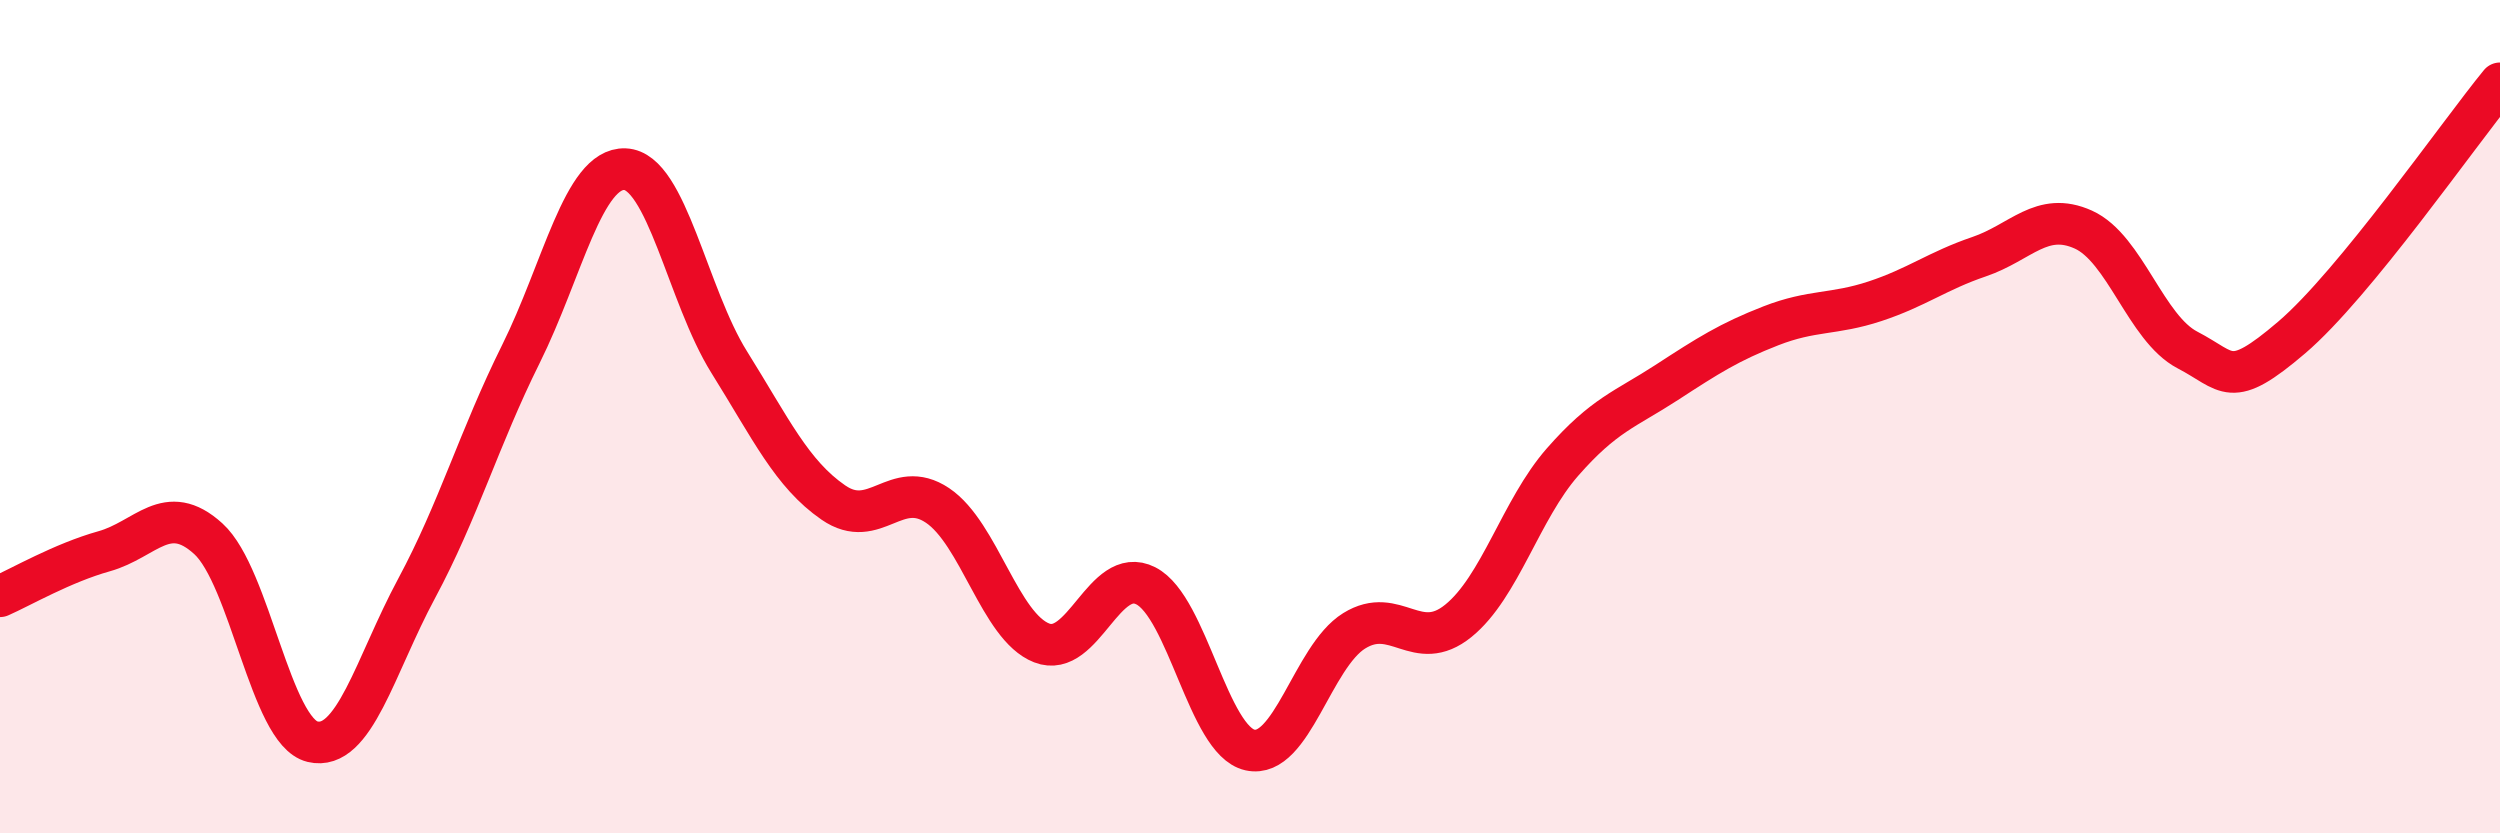
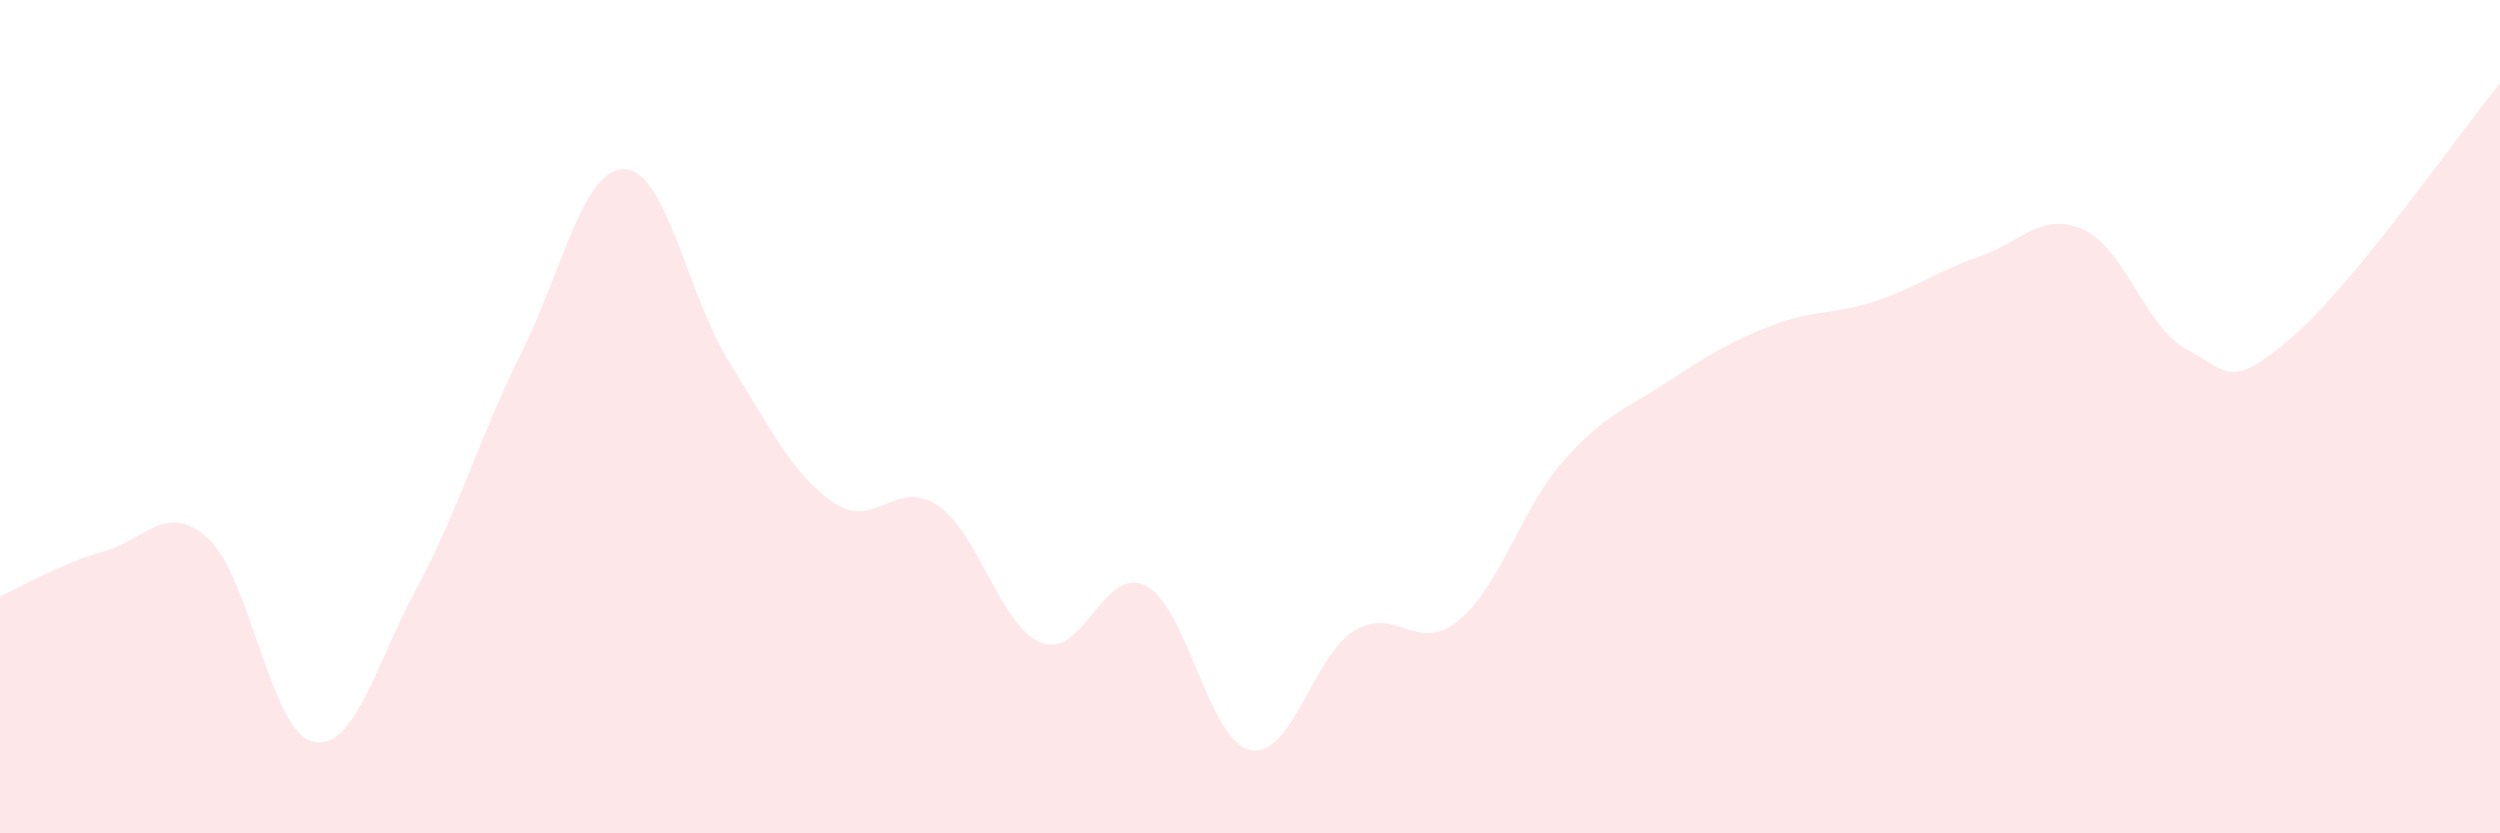
<svg xmlns="http://www.w3.org/2000/svg" width="60" height="20" viewBox="0 0 60 20">
  <path d="M 0,14.31 C 0.5,14.09 1.5,13.51 2.5,13.23 C 3.5,12.95 4,12.02 5,12.93 C 6,13.84 6.5,17.56 7.5,17.8 C 8.5,18.04 9,15.98 10,14.12 C 11,12.26 11.5,10.51 12.5,8.5 C 13.5,6.49 14,4.02 15,4.06 C 16,4.1 16.5,7.09 17.5,8.69 C 18.5,10.29 19,11.37 20,12.06 C 21,12.75 21.5,11.46 22.5,12.13 C 23.5,12.8 24,15.04 25,15.43 C 26,15.82 26.5,13.55 27.5,14.06 C 28.5,14.57 29,17.78 30,18 C 31,18.22 31.5,15.76 32.5,15.14 C 33.5,14.52 34,15.71 35,14.9 C 36,14.09 36.5,12.23 37.5,11.09 C 38.5,9.95 39,9.83 40,9.18 C 41,8.53 41.5,8.21 42.5,7.82 C 43.5,7.43 44,7.56 45,7.23 C 46,6.9 46.5,6.5 47.5,6.16 C 48.5,5.82 49,5.06 50,5.51 C 51,5.96 51.5,7.88 52.5,8.4 C 53.5,8.92 53.5,9.38 55,8.1 C 56.5,6.82 59,3.22 60,2L60 20L0 20Z" fill="#EB0A25" opacity="0.1" stroke-linecap="round" stroke-linejoin="round" />
-   <path d="M 0,14.31 C 0.5,14.09 1.5,13.51 2.5,13.23 C 3.5,12.95 4,12.02 5,12.93 C 6,13.84 6.5,17.56 7.5,17.8 C 8.5,18.04 9,15.98 10,14.12 C 11,12.26 11.5,10.51 12.5,8.5 C 13.5,6.49 14,4.02 15,4.06 C 16,4.1 16.5,7.09 17.5,8.69 C 18.5,10.29 19,11.37 20,12.06 C 21,12.75 21.5,11.46 22.5,12.13 C 23.5,12.8 24,15.04 25,15.43 C 26,15.82 26.5,13.55 27.5,14.06 C 28.5,14.57 29,17.78 30,18 C 31,18.22 31.5,15.76 32.5,15.14 C 33.5,14.52 34,15.71 35,14.9 C 36,14.09 36.5,12.23 37.5,11.09 C 38.5,9.95 39,9.83 40,9.18 C 41,8.53 41.5,8.21 42.5,7.82 C 43.5,7.43 44,7.56 45,7.23 C 46,6.9 46.5,6.5 47.5,6.16 C 48.5,5.82 49,5.06 50,5.51 C 51,5.96 51.5,7.88 52.5,8.4 C 53.5,8.92 53.5,9.38 55,8.1 C 56.5,6.82 59,3.22 60,2" stroke="#EB0A25" stroke-width="1" fill="none" stroke-linecap="round" stroke-linejoin="round" />
</svg>